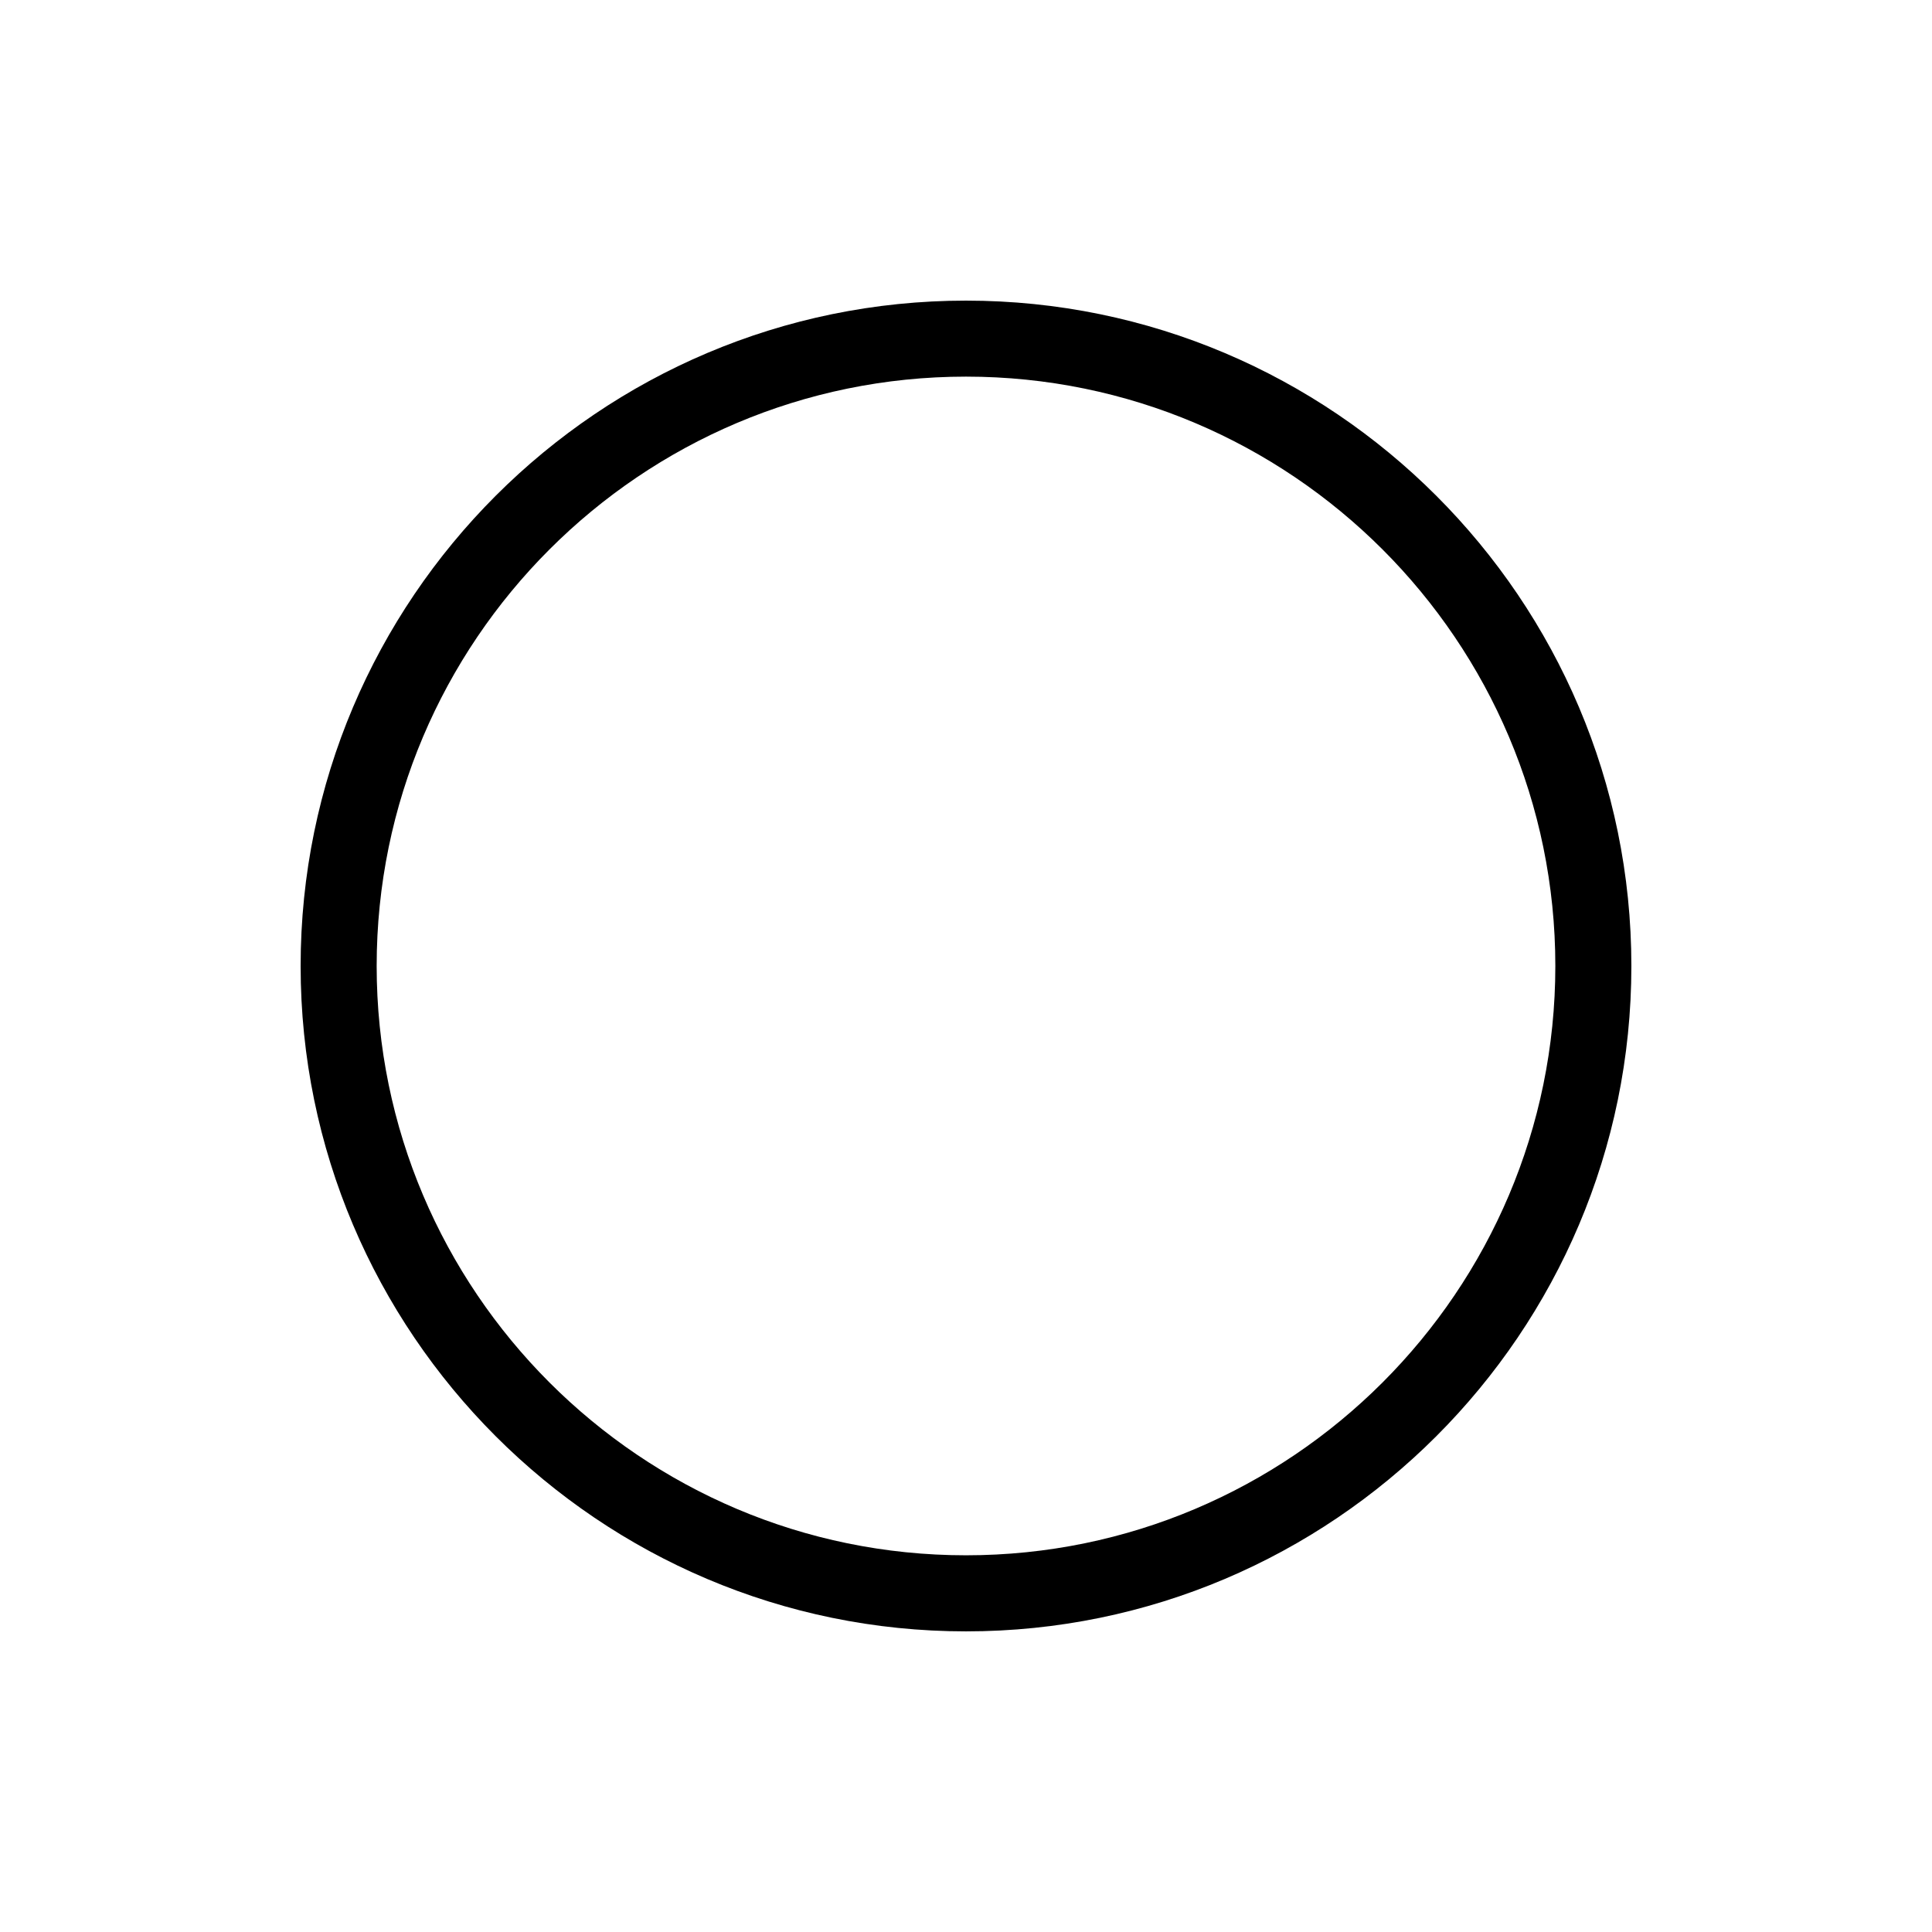
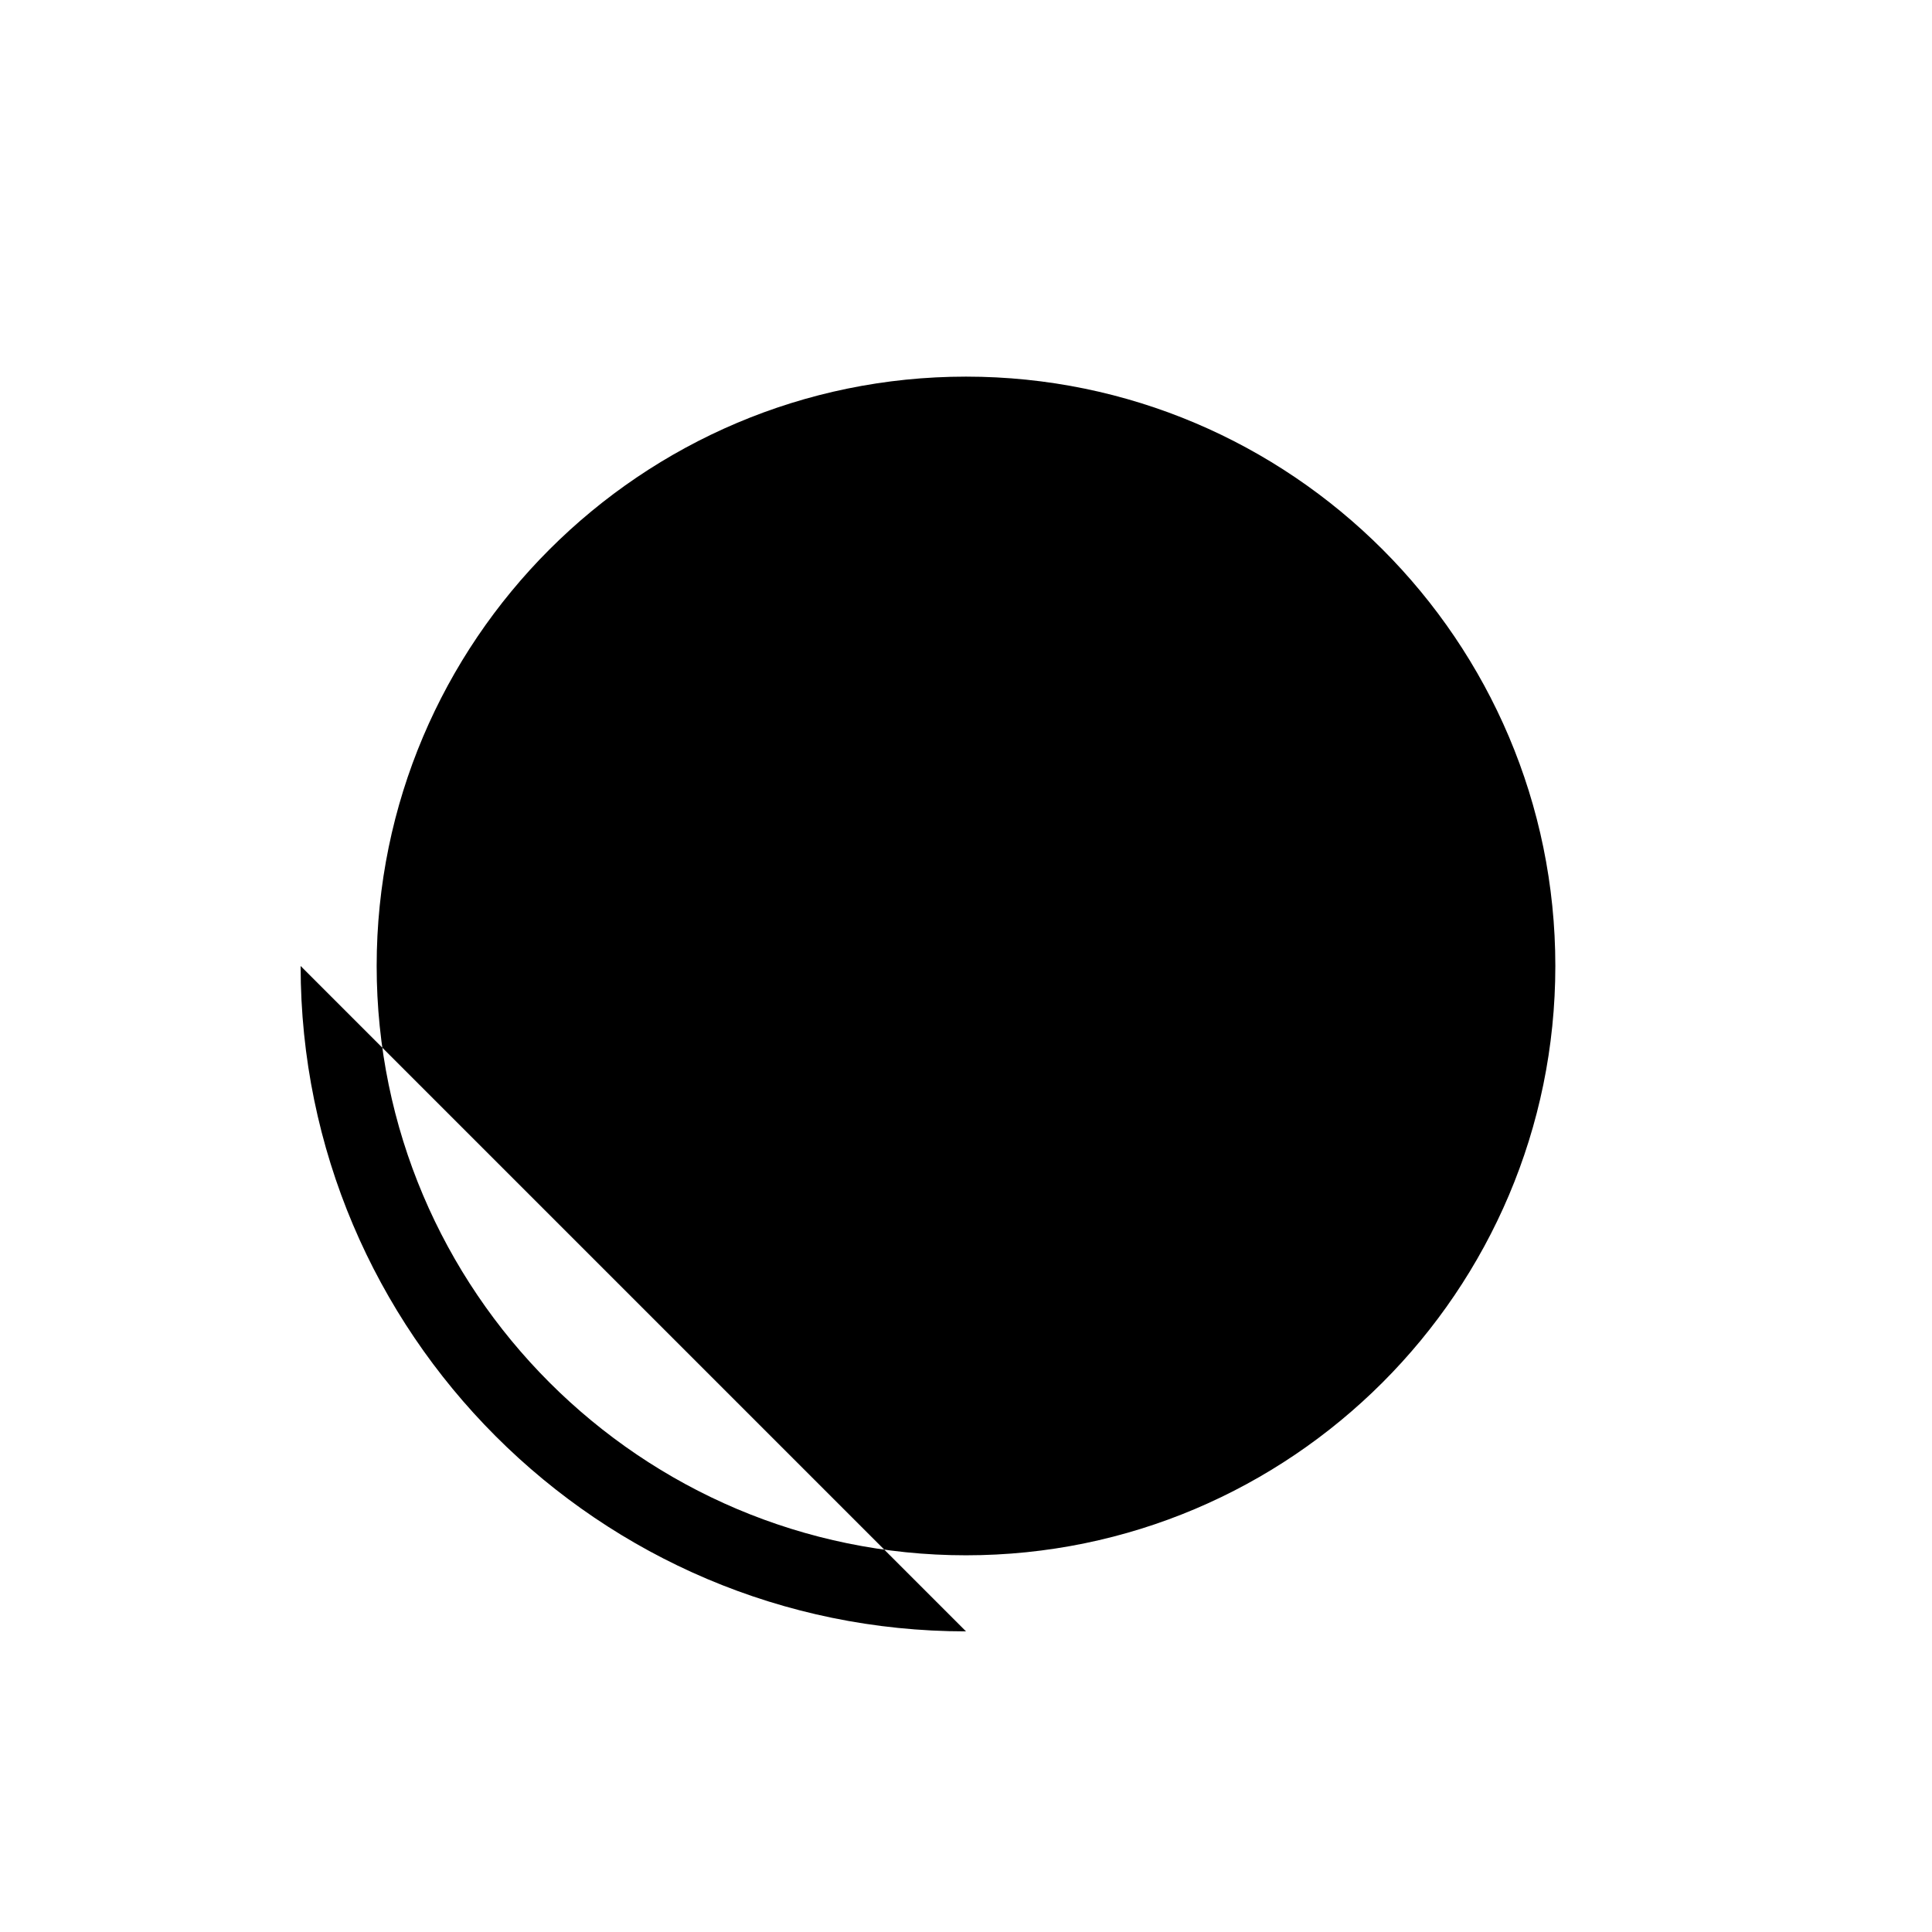
<svg xmlns="http://www.w3.org/2000/svg" fill="#000000" width="800px" height="800px" version="1.1" viewBox="144 144 512 512">
-   <path d="m400 576.33c-97.23 0-176.33-79.102-176.33-176.33s79.102-176.33 176.33-176.33 176.33 79.102 176.33 176.33-79.102 176.33-176.33 176.33zm0-332.52c-86.117 0-156.18 70.066-156.18 156.18 0 86.121 70.066 156.18 156.18 156.18 86.121 0 156.18-70.059 156.18-156.18 0-86.113-70.059-156.18-156.18-156.18z" />
+   <path d="m400 576.33c-97.23 0-176.33-79.102-176.33-176.33zm0-332.52c-86.117 0-156.18 70.066-156.18 156.18 0 86.121 70.066 156.18 156.18 156.18 86.121 0 156.18-70.059 156.18-156.18 0-86.113-70.059-156.18-156.18-156.18z" />
</svg>